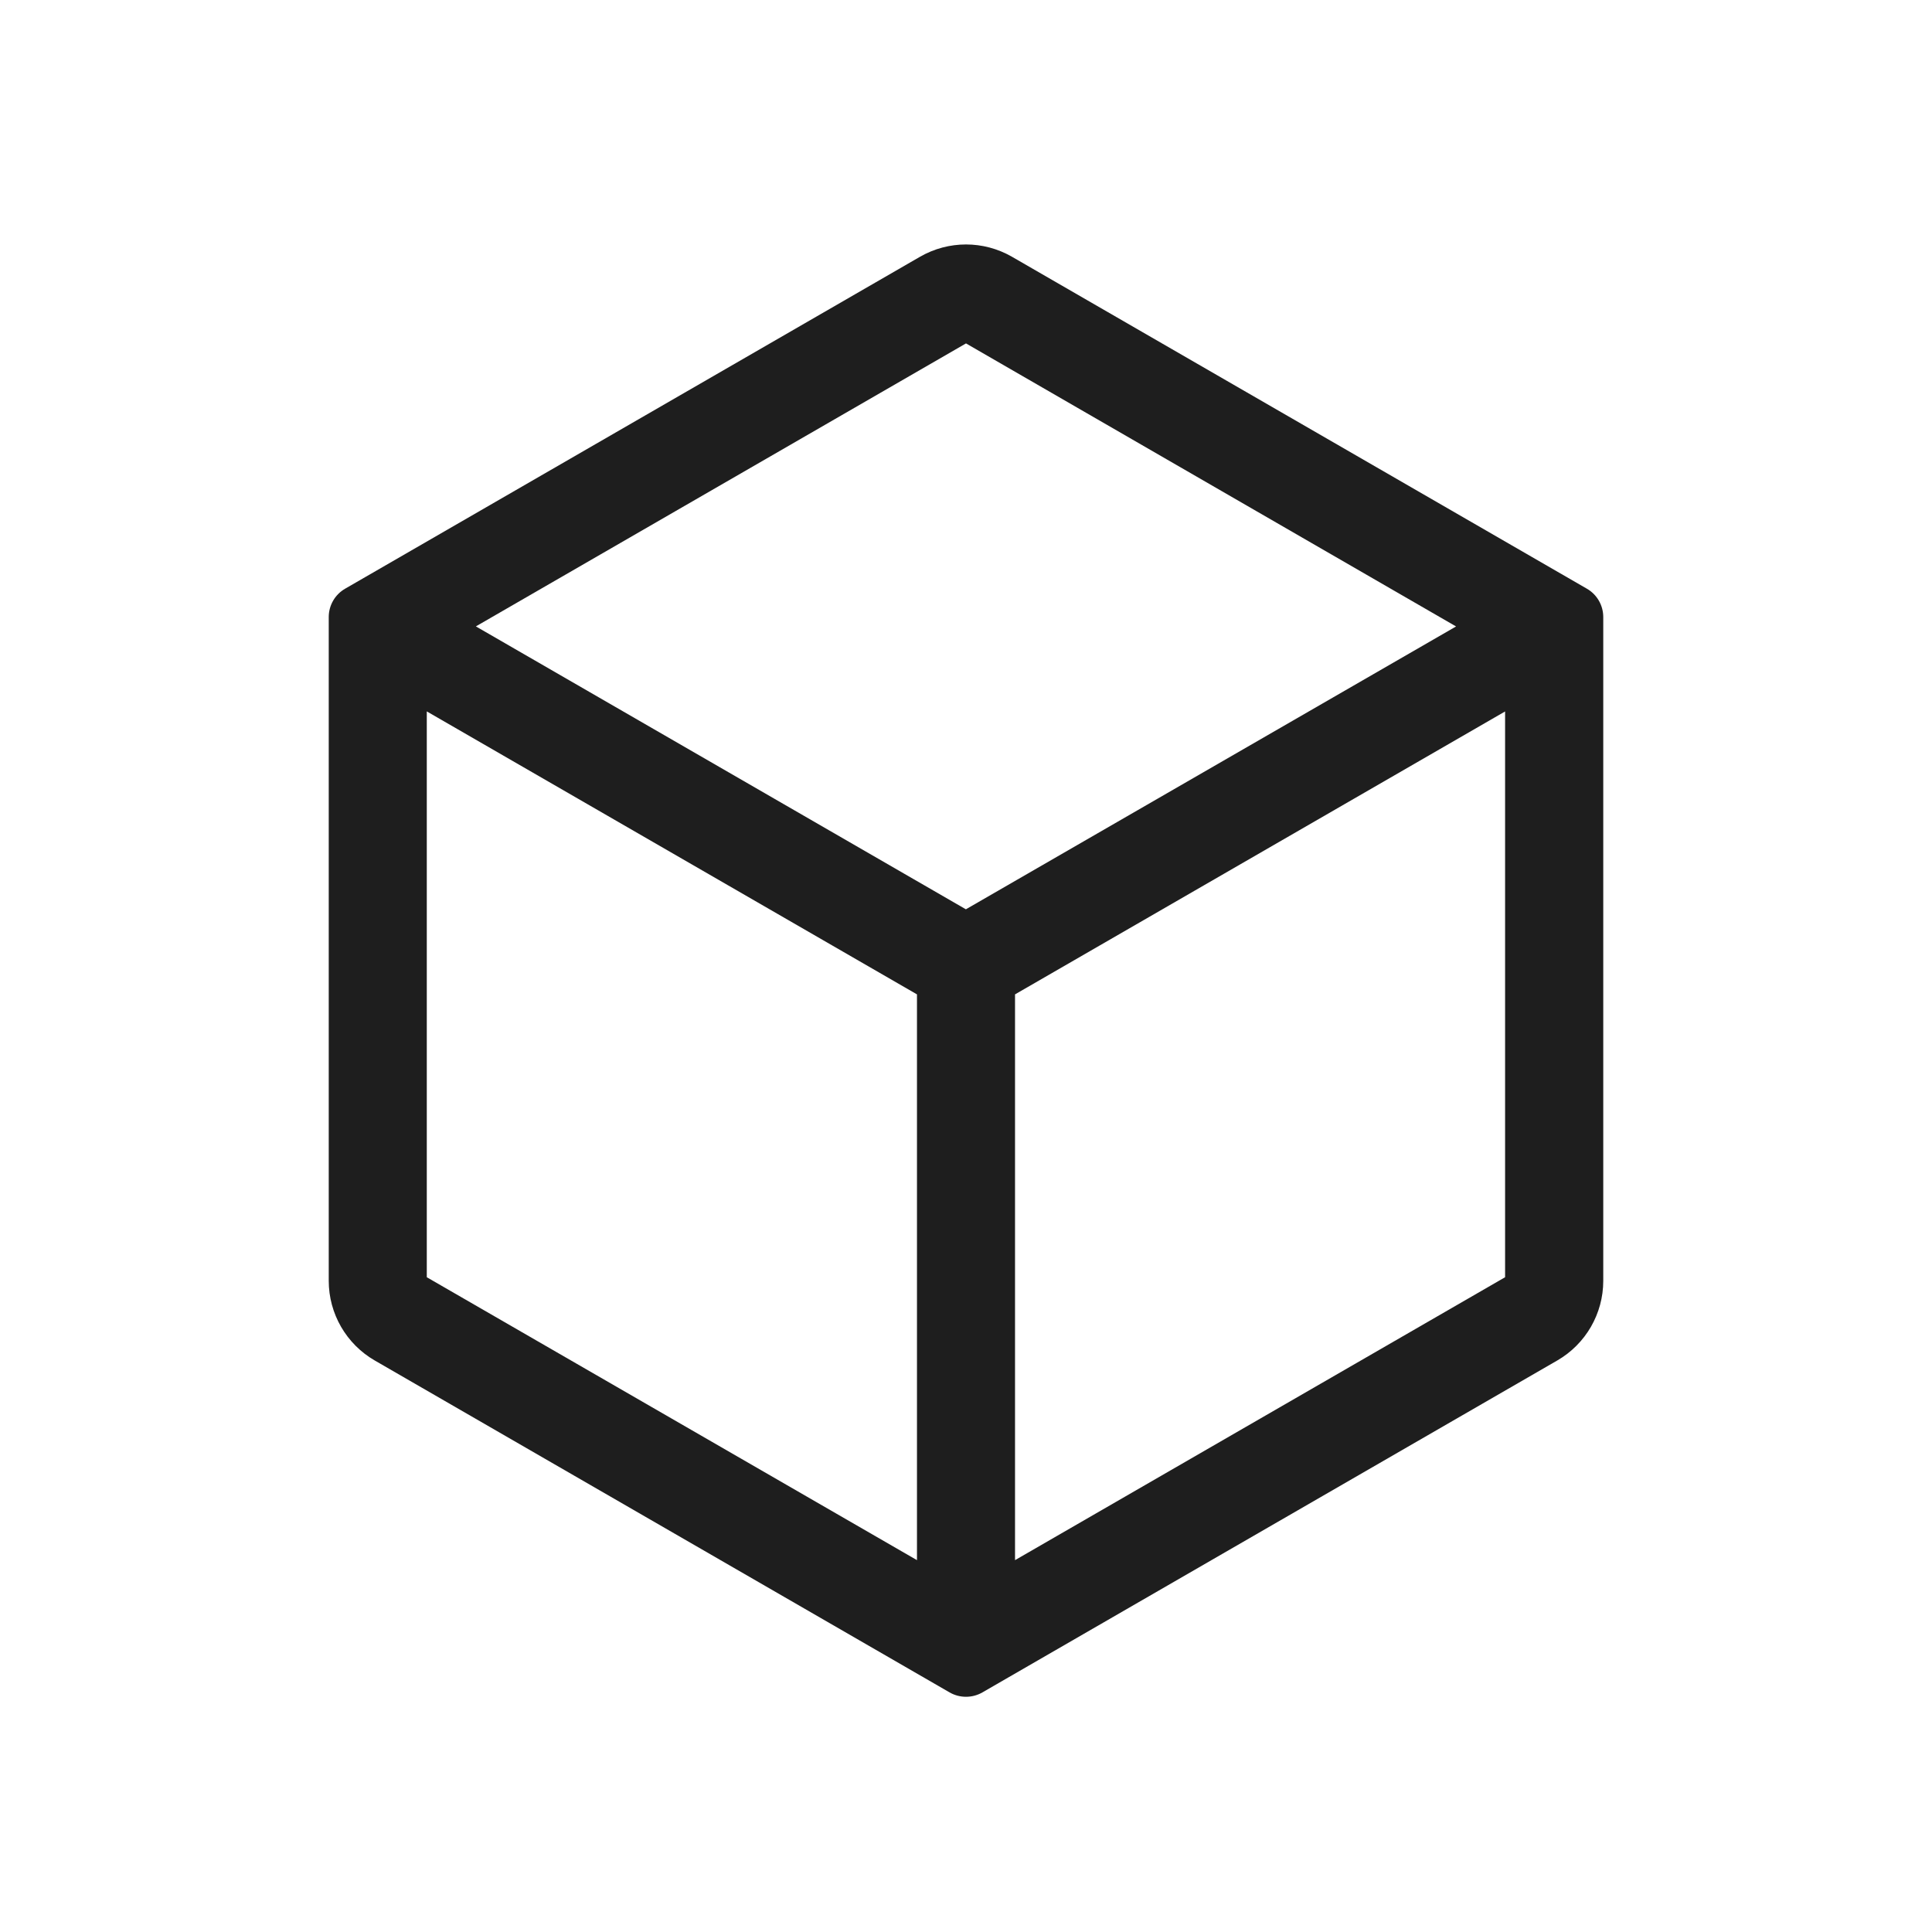
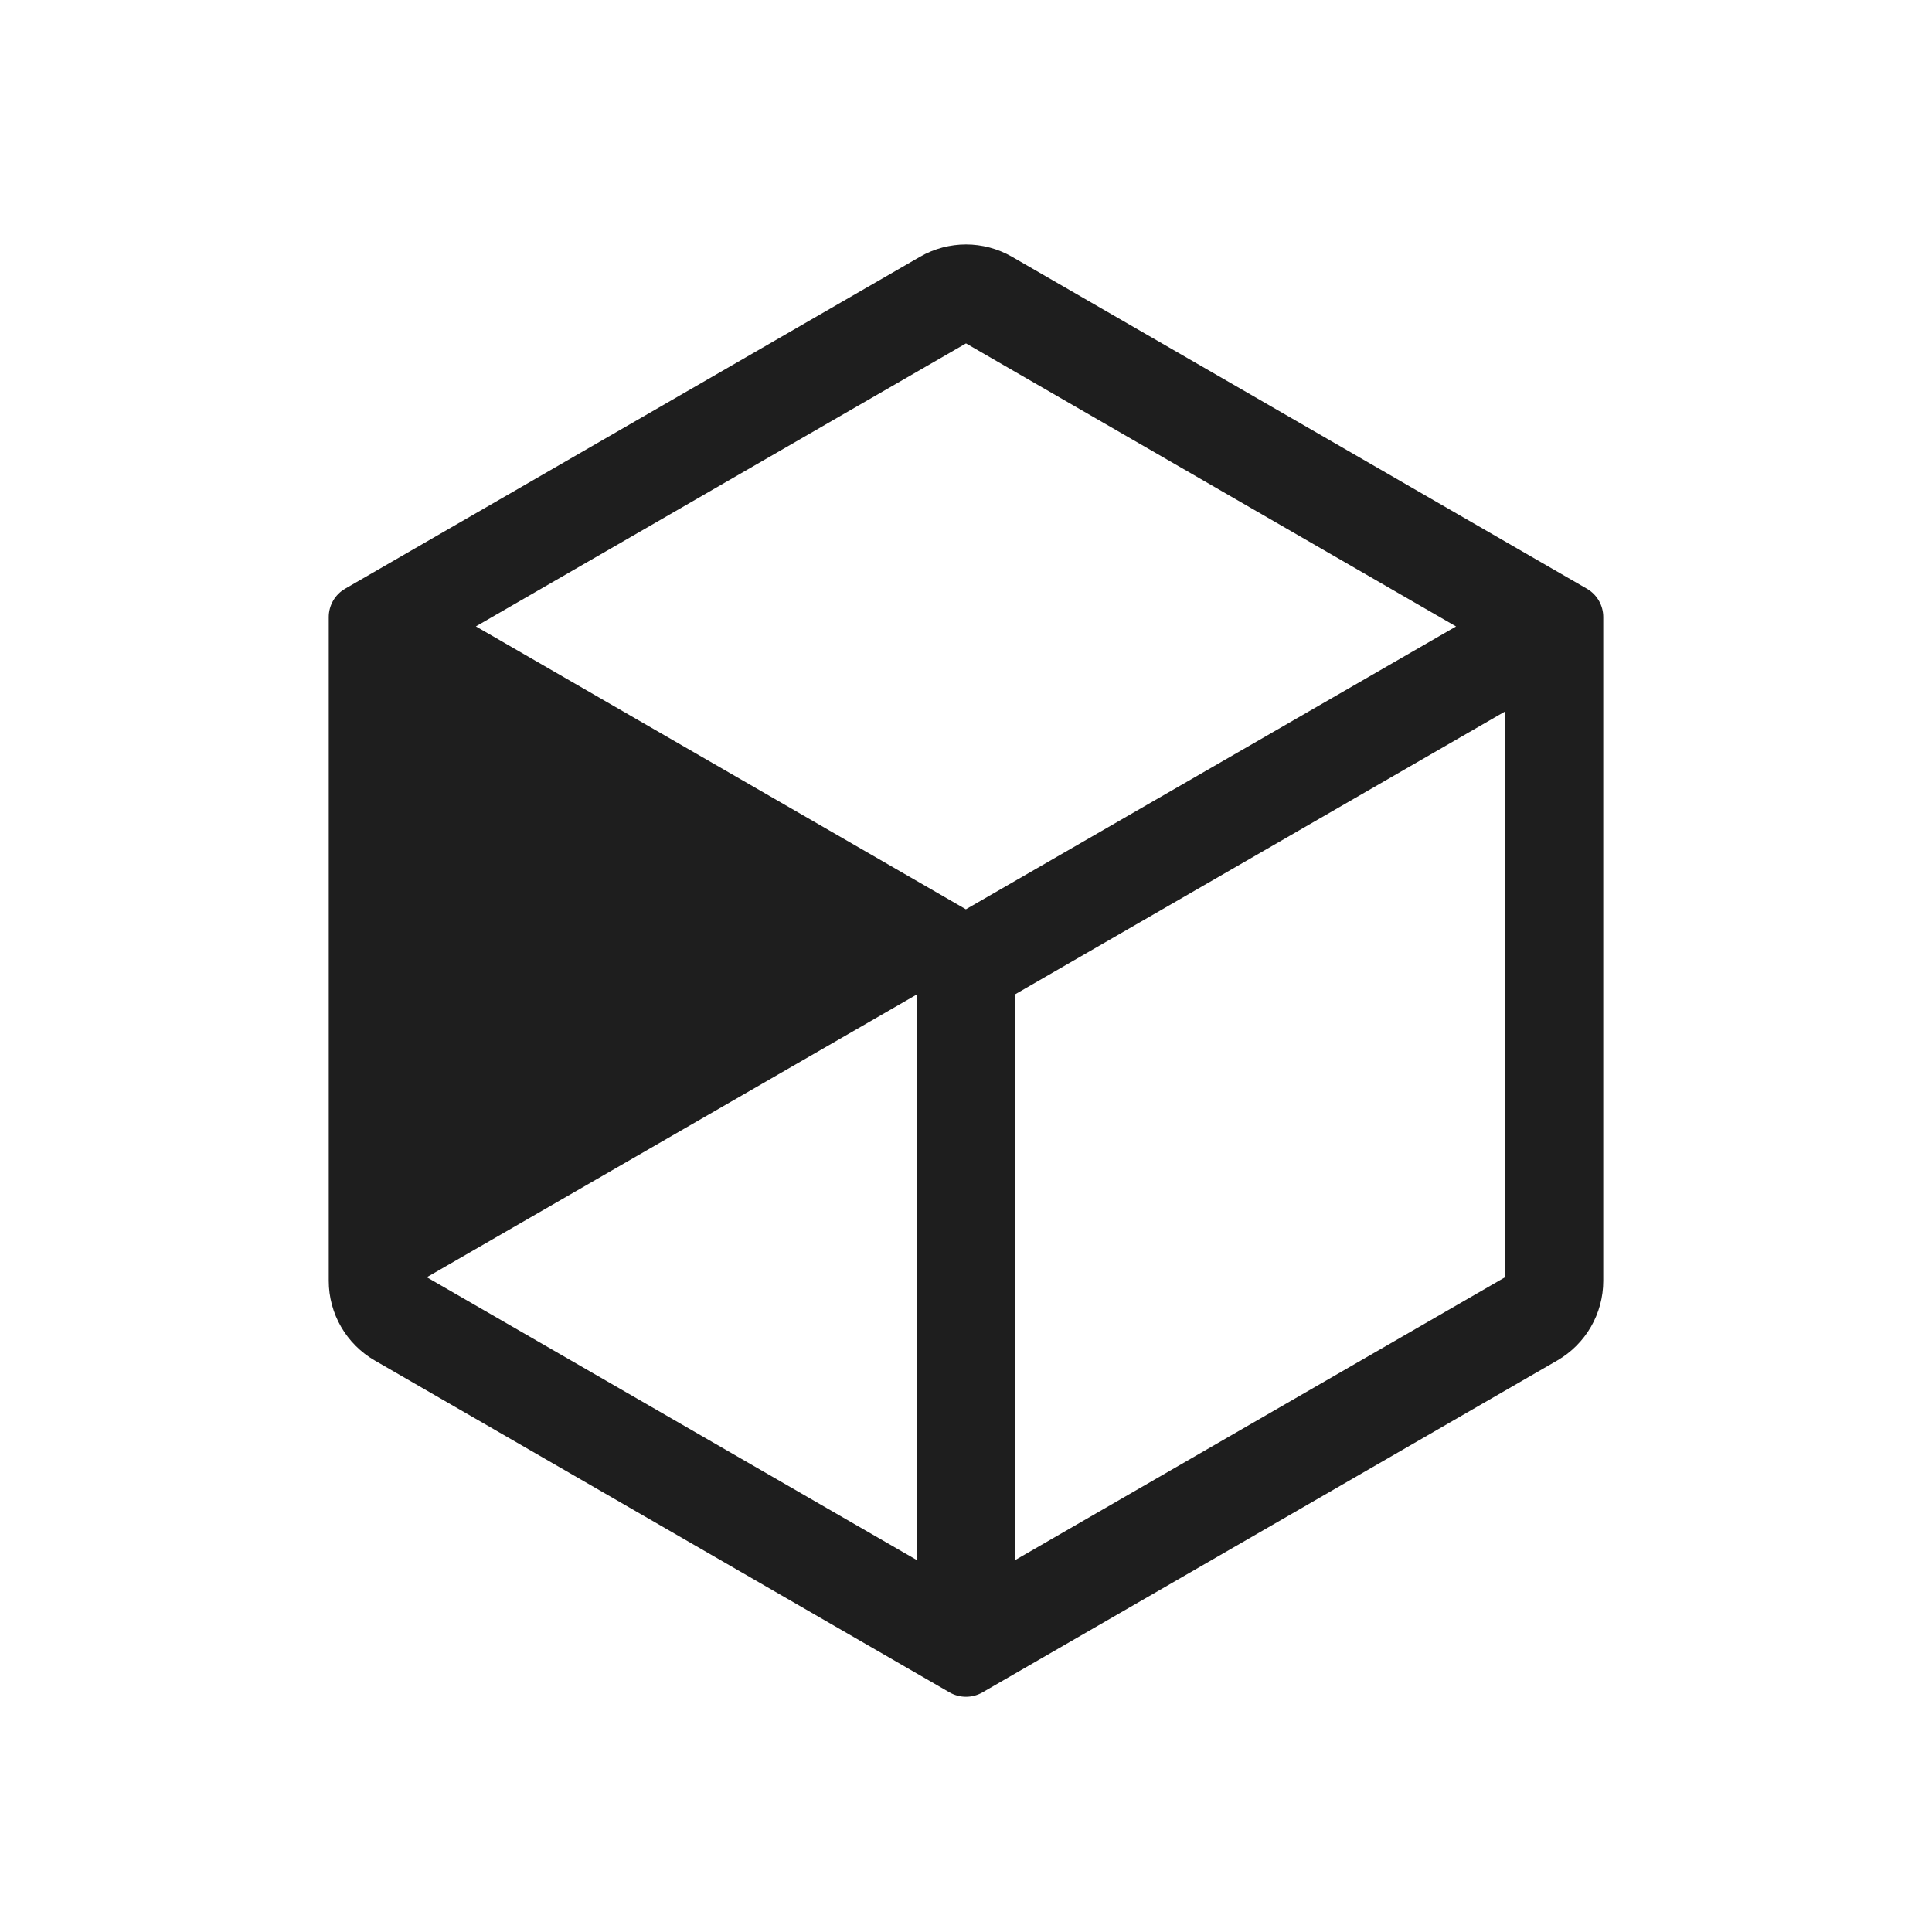
<svg xmlns="http://www.w3.org/2000/svg" fill="none" viewBox="0 0 32 32" height="32" width="32">
-   <path fill-opacity="0.88" fill="black" d="M26.555 10.22C26.555 10.026 26.451 9.847 26.284 9.751L16.762 4.253C16.29 3.981 15.71 3.981 15.238 4.253L5.716 9.751C5.549 9.847 5.445 10.026 5.445 10.22V21.215C5.445 21.759 5.736 22.262 6.207 22.534L15.729 28.032C15.897 28.128 16.103 28.128 16.271 28.032L25.793 22.534C26.264 22.262 26.555 21.759 26.555 21.215V10.22ZM15.998 15.061L7.882 10.375L16 5.688L24.117 10.376L15.998 15.061ZM16.812 16.47L24.929 11.784V21.155L16.812 25.841V16.47ZM15.188 16.47V25.841L7.069 21.155V11.783L15.188 16.47Z" clip-rule="evenodd" fill-rule="evenodd" />
+   <path fill-opacity="0.88" fill="black" d="M26.555 10.22C26.555 10.026 26.451 9.847 26.284 9.751L16.762 4.253C16.29 3.981 15.71 3.981 15.238 4.253L5.716 9.751C5.549 9.847 5.445 10.026 5.445 10.22V21.215C5.445 21.759 5.736 22.262 6.207 22.534L15.729 28.032C15.897 28.128 16.103 28.128 16.271 28.032L25.793 22.534C26.264 22.262 26.555 21.759 26.555 21.215V10.22ZM15.998 15.061L7.882 10.375L16 5.688L24.117 10.376L15.998 15.061ZM16.812 16.47L24.929 11.784V21.155L16.812 25.841V16.47ZM15.188 16.47V25.841L7.069 21.155L15.188 16.47Z" clip-rule="evenodd" fill-rule="evenodd" />
</svg>